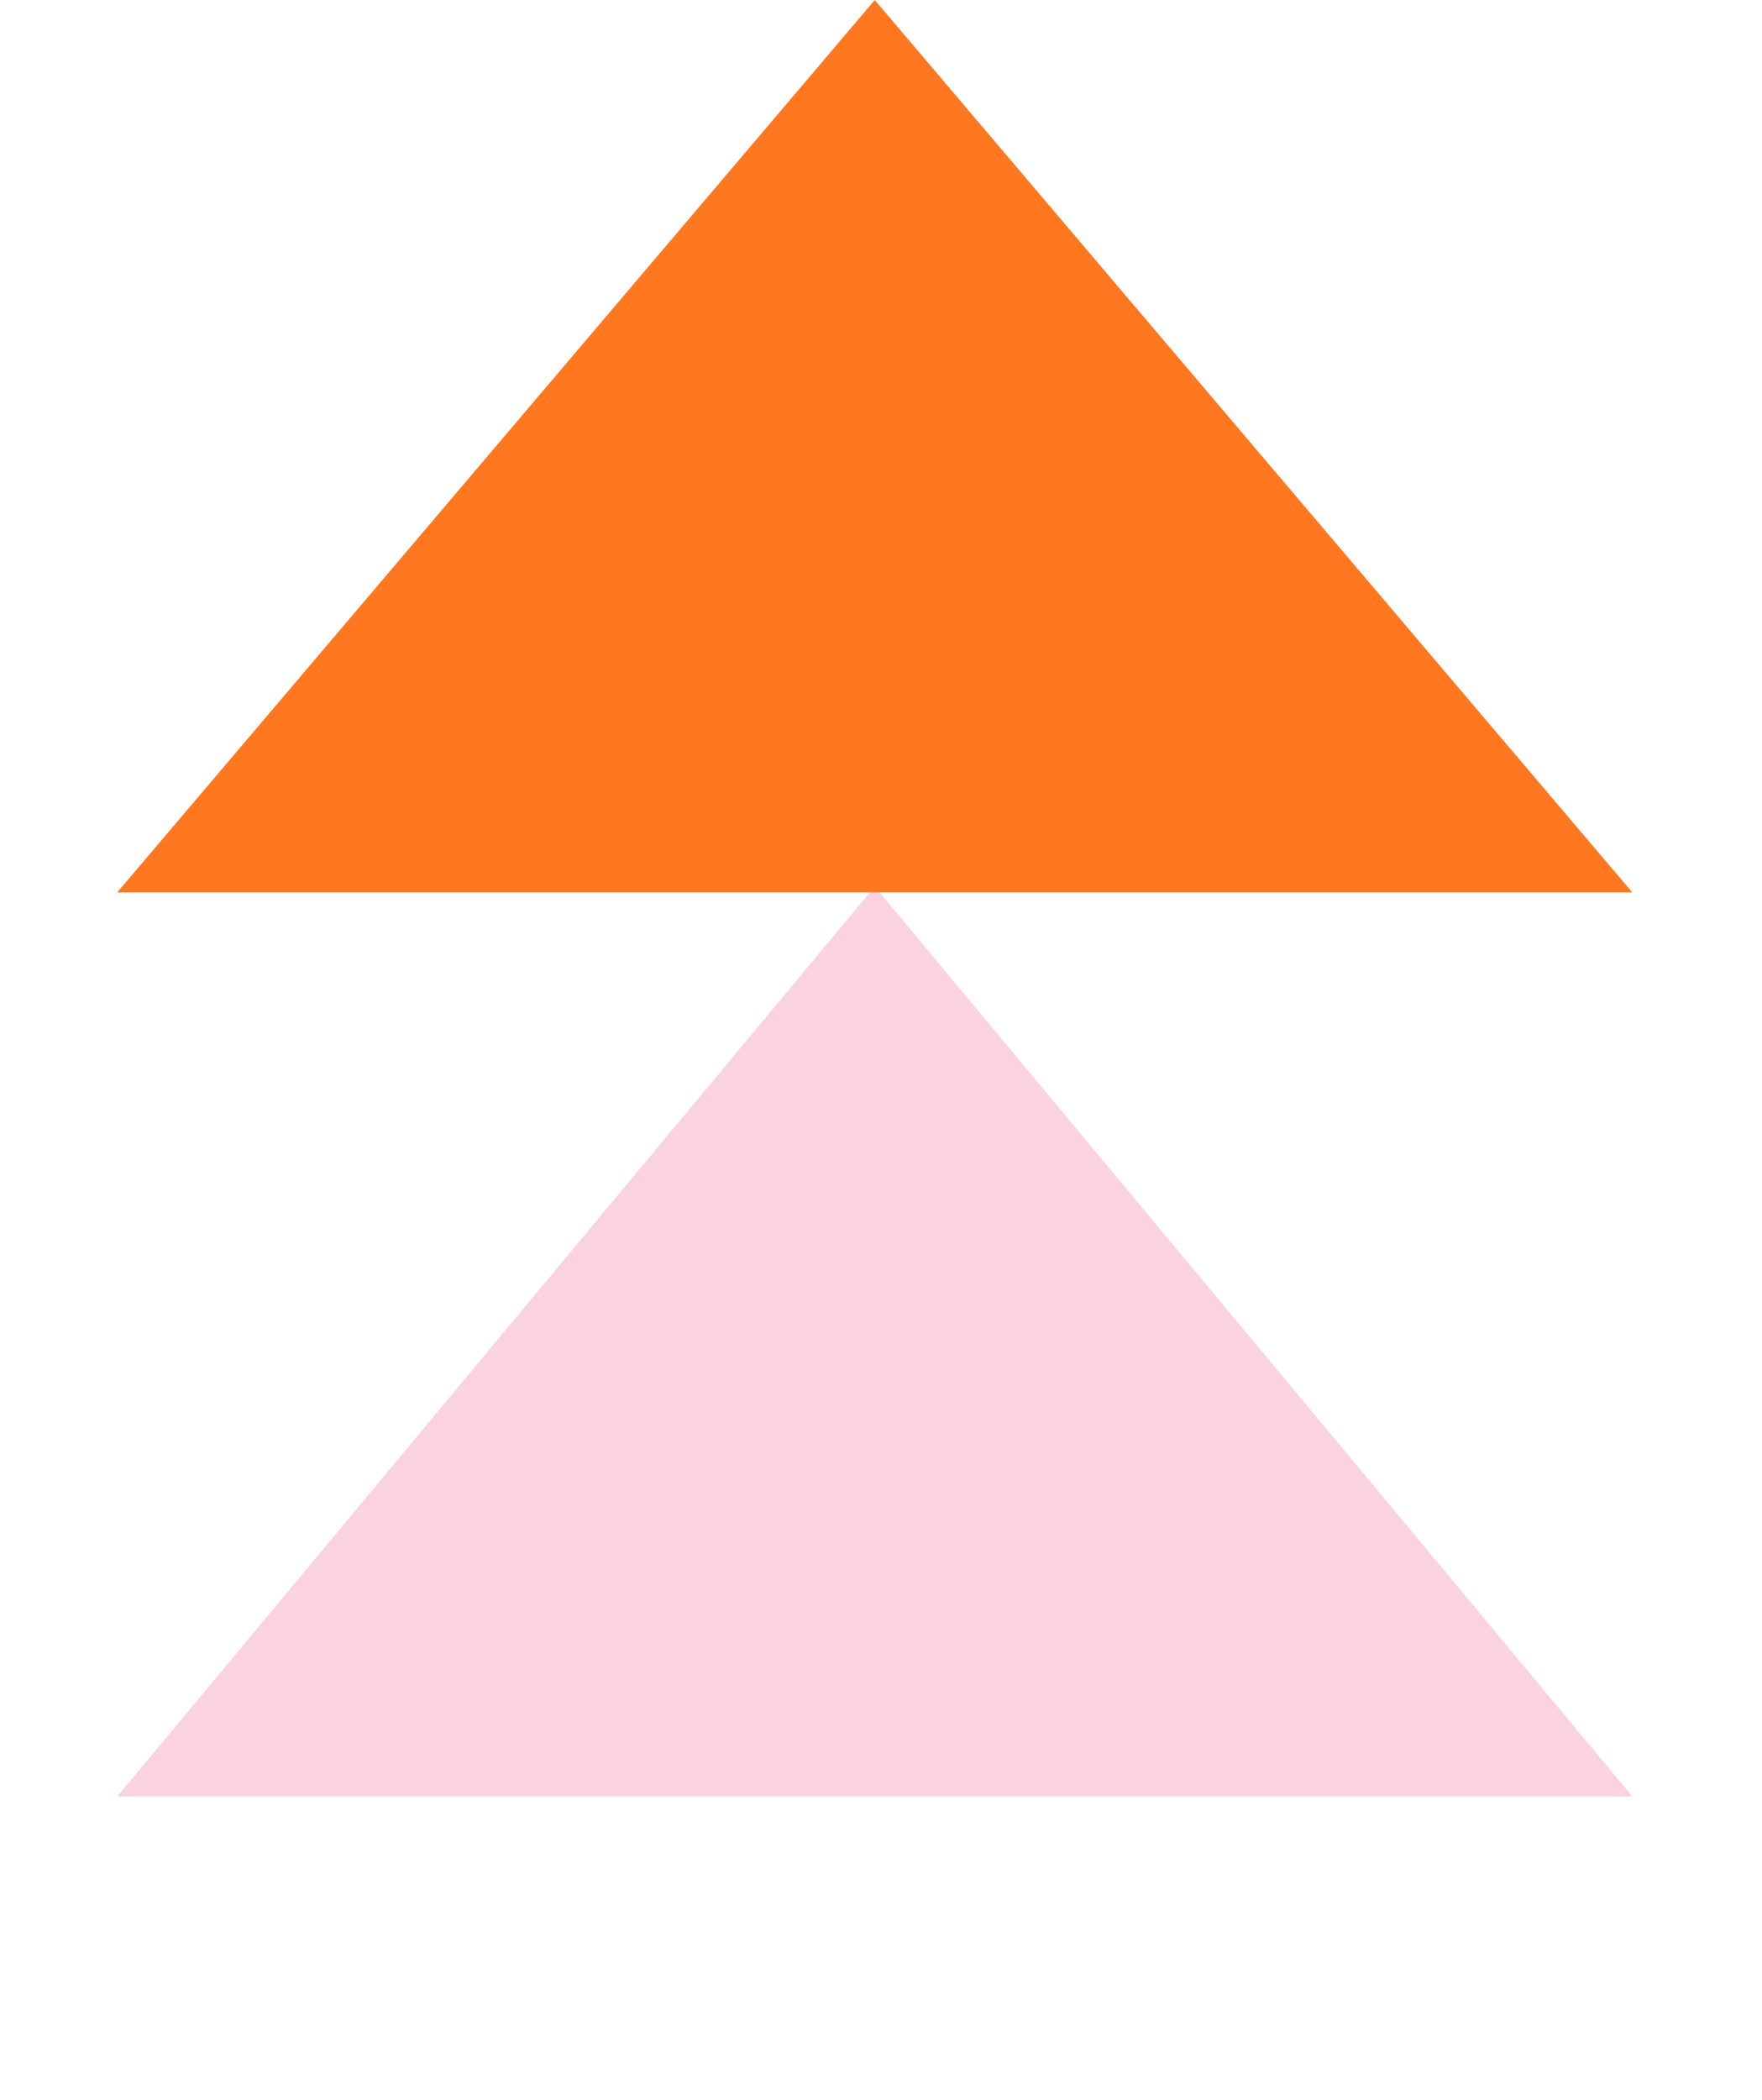
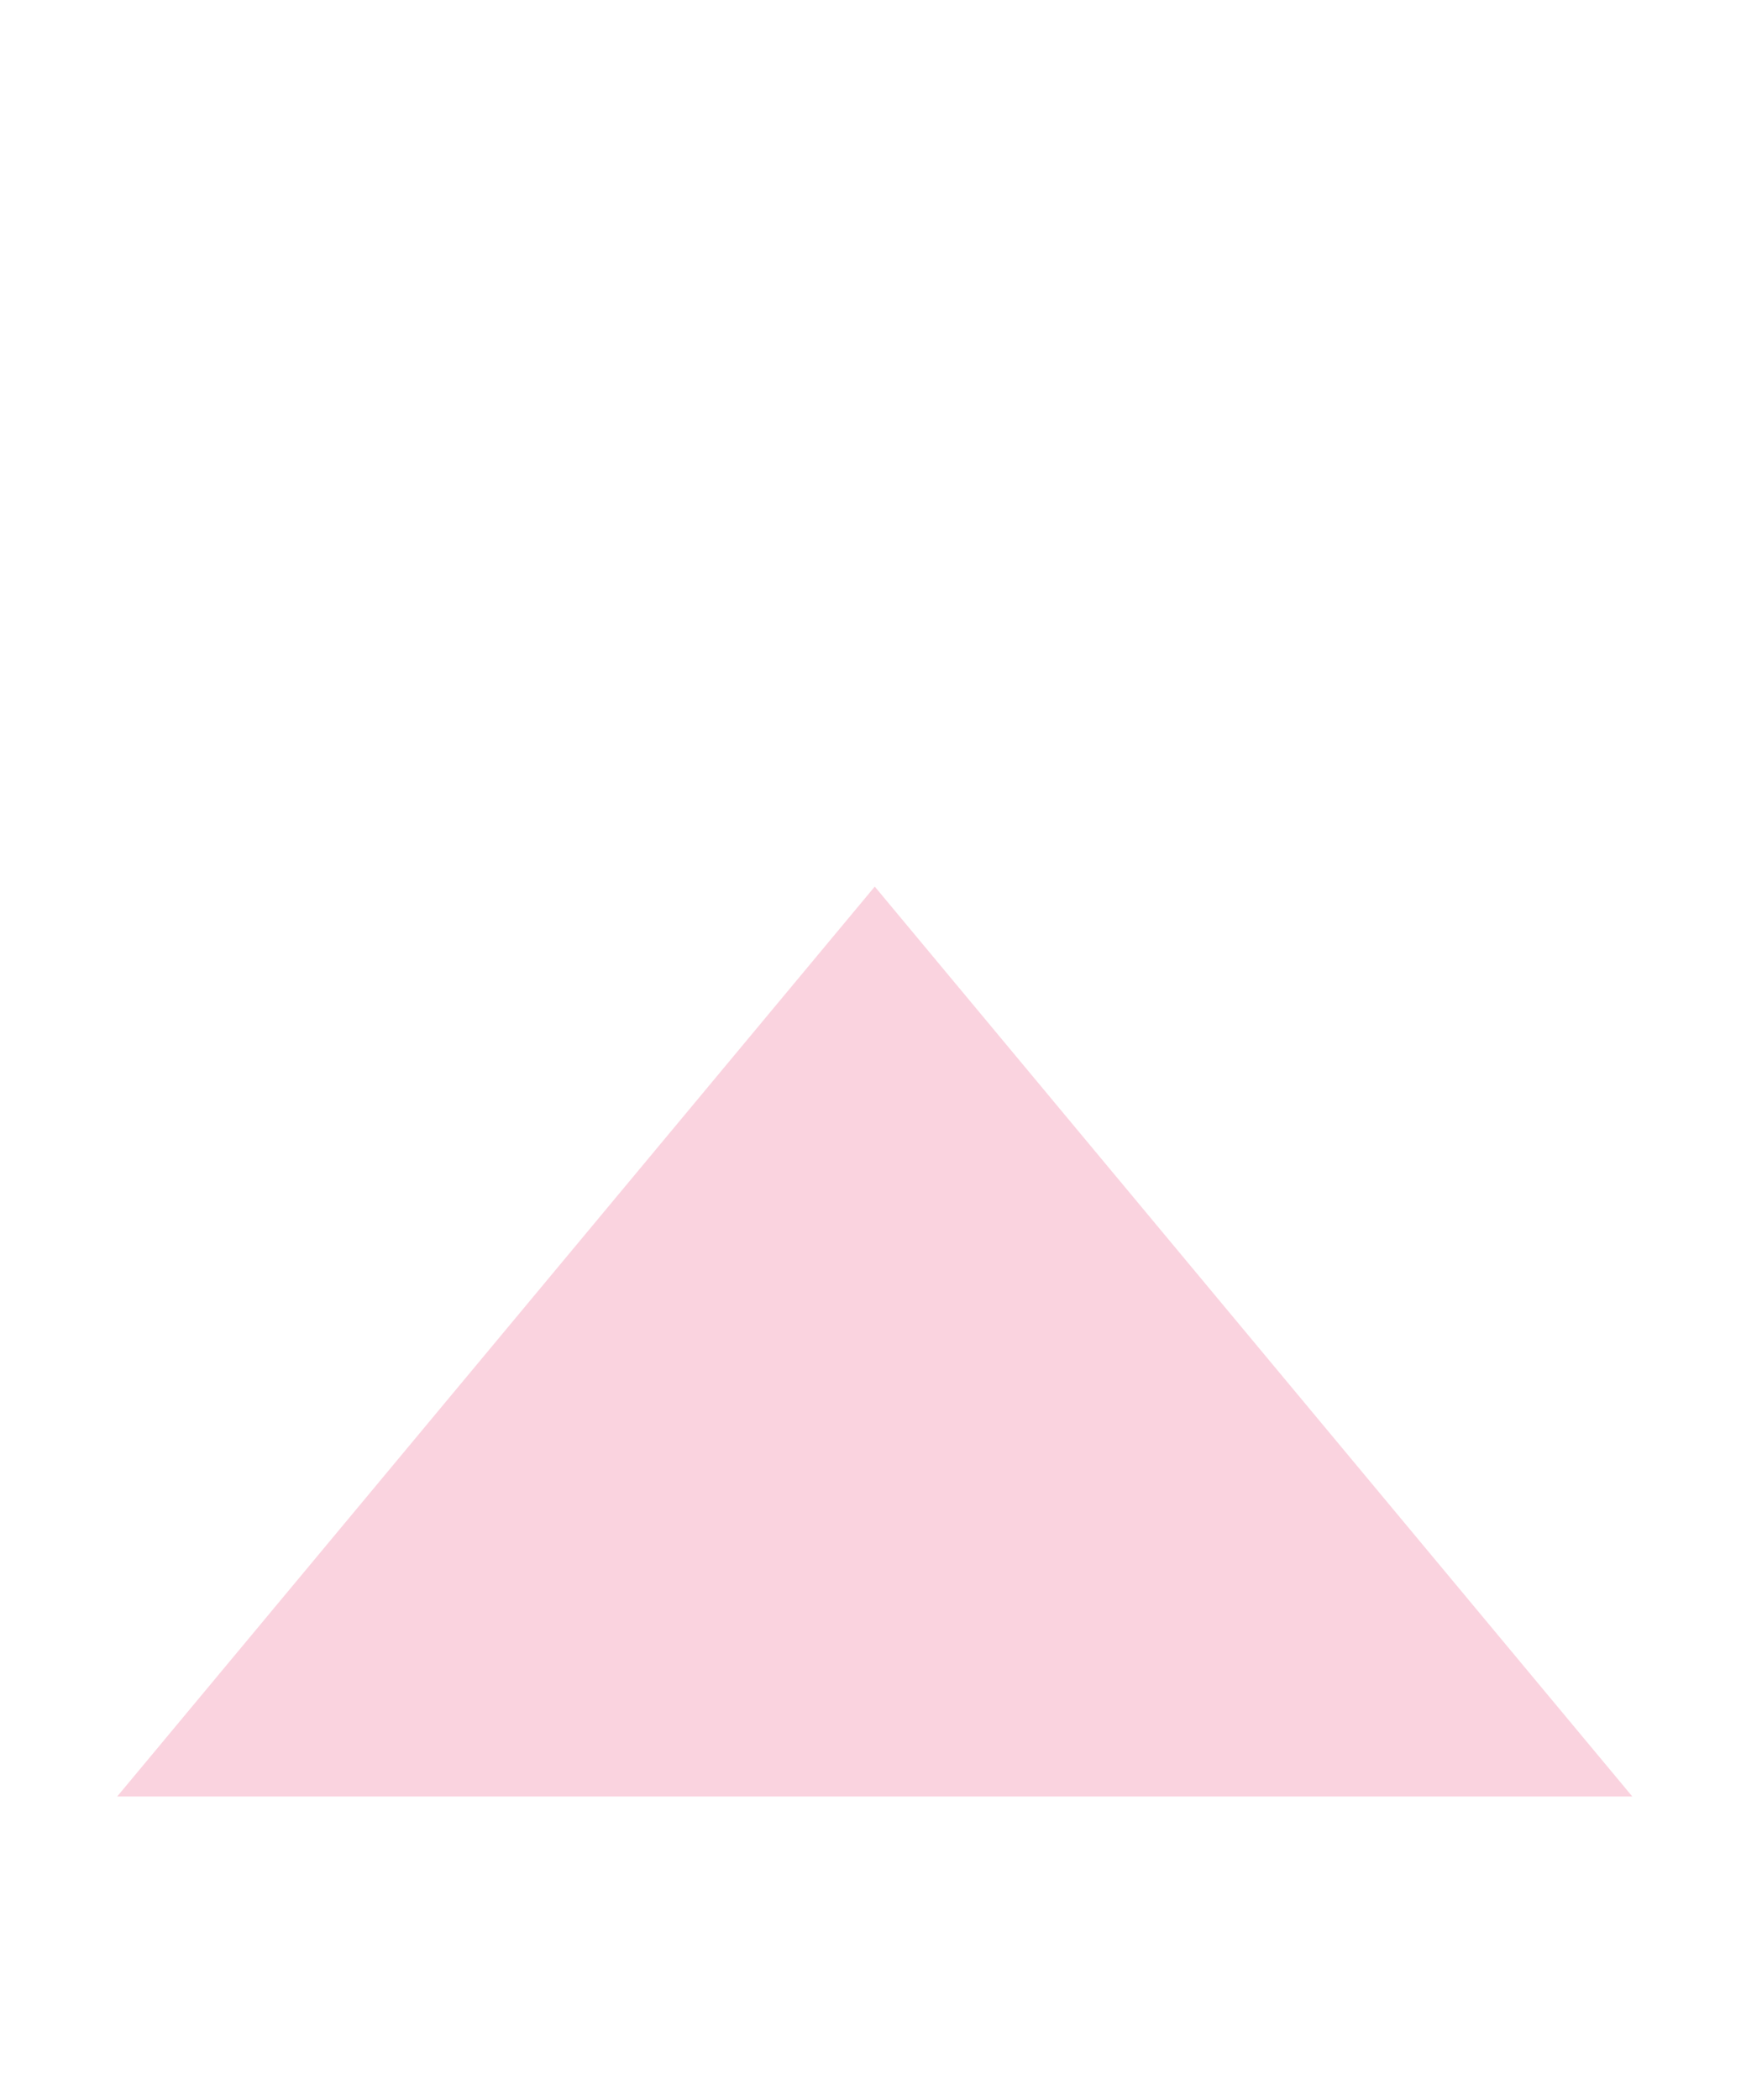
<svg xmlns="http://www.w3.org/2000/svg" width="94" height="112" viewBox="0 0 94 112" fill="none">
  <path d="M46.667 47.289L6.252 95.822L87.081 95.822L46.667 47.289Z" fill="#FAD3DF" />
-   <path d="M46.667 -4.07973e-06L6.252 47.6L87.081 47.6L46.667 -4.07973e-06Z" fill="#FF771F" />
</svg>